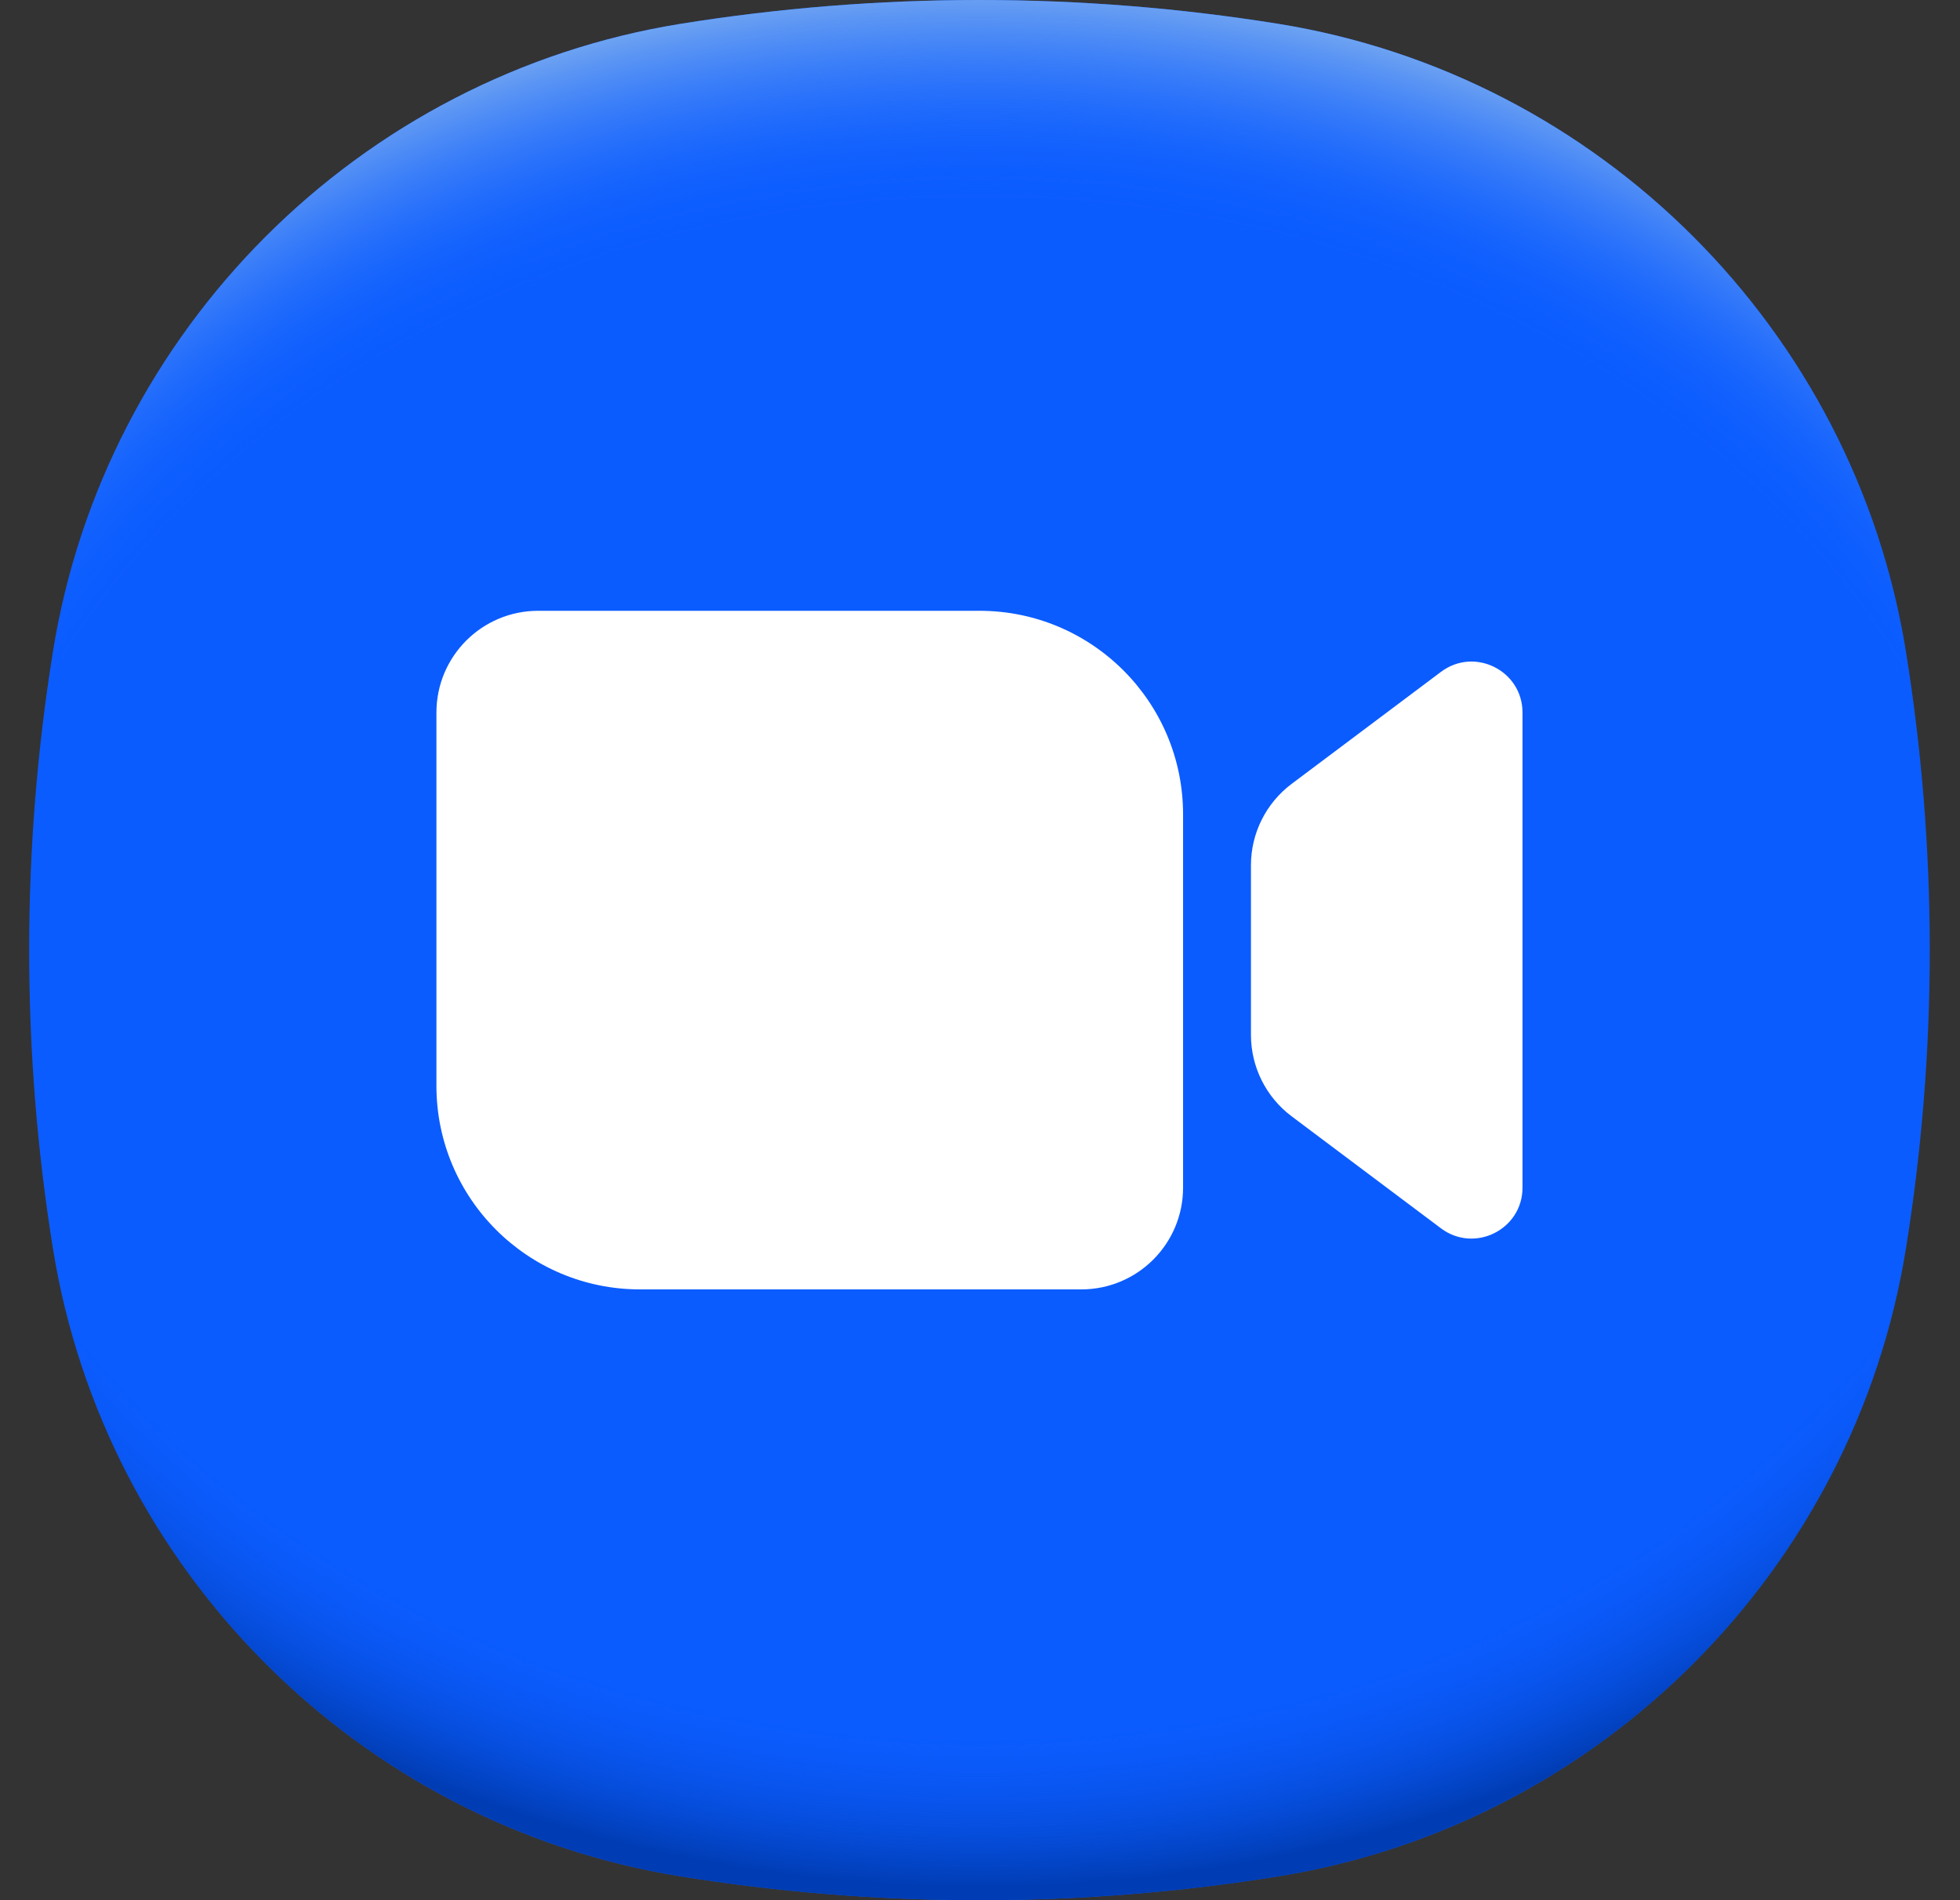
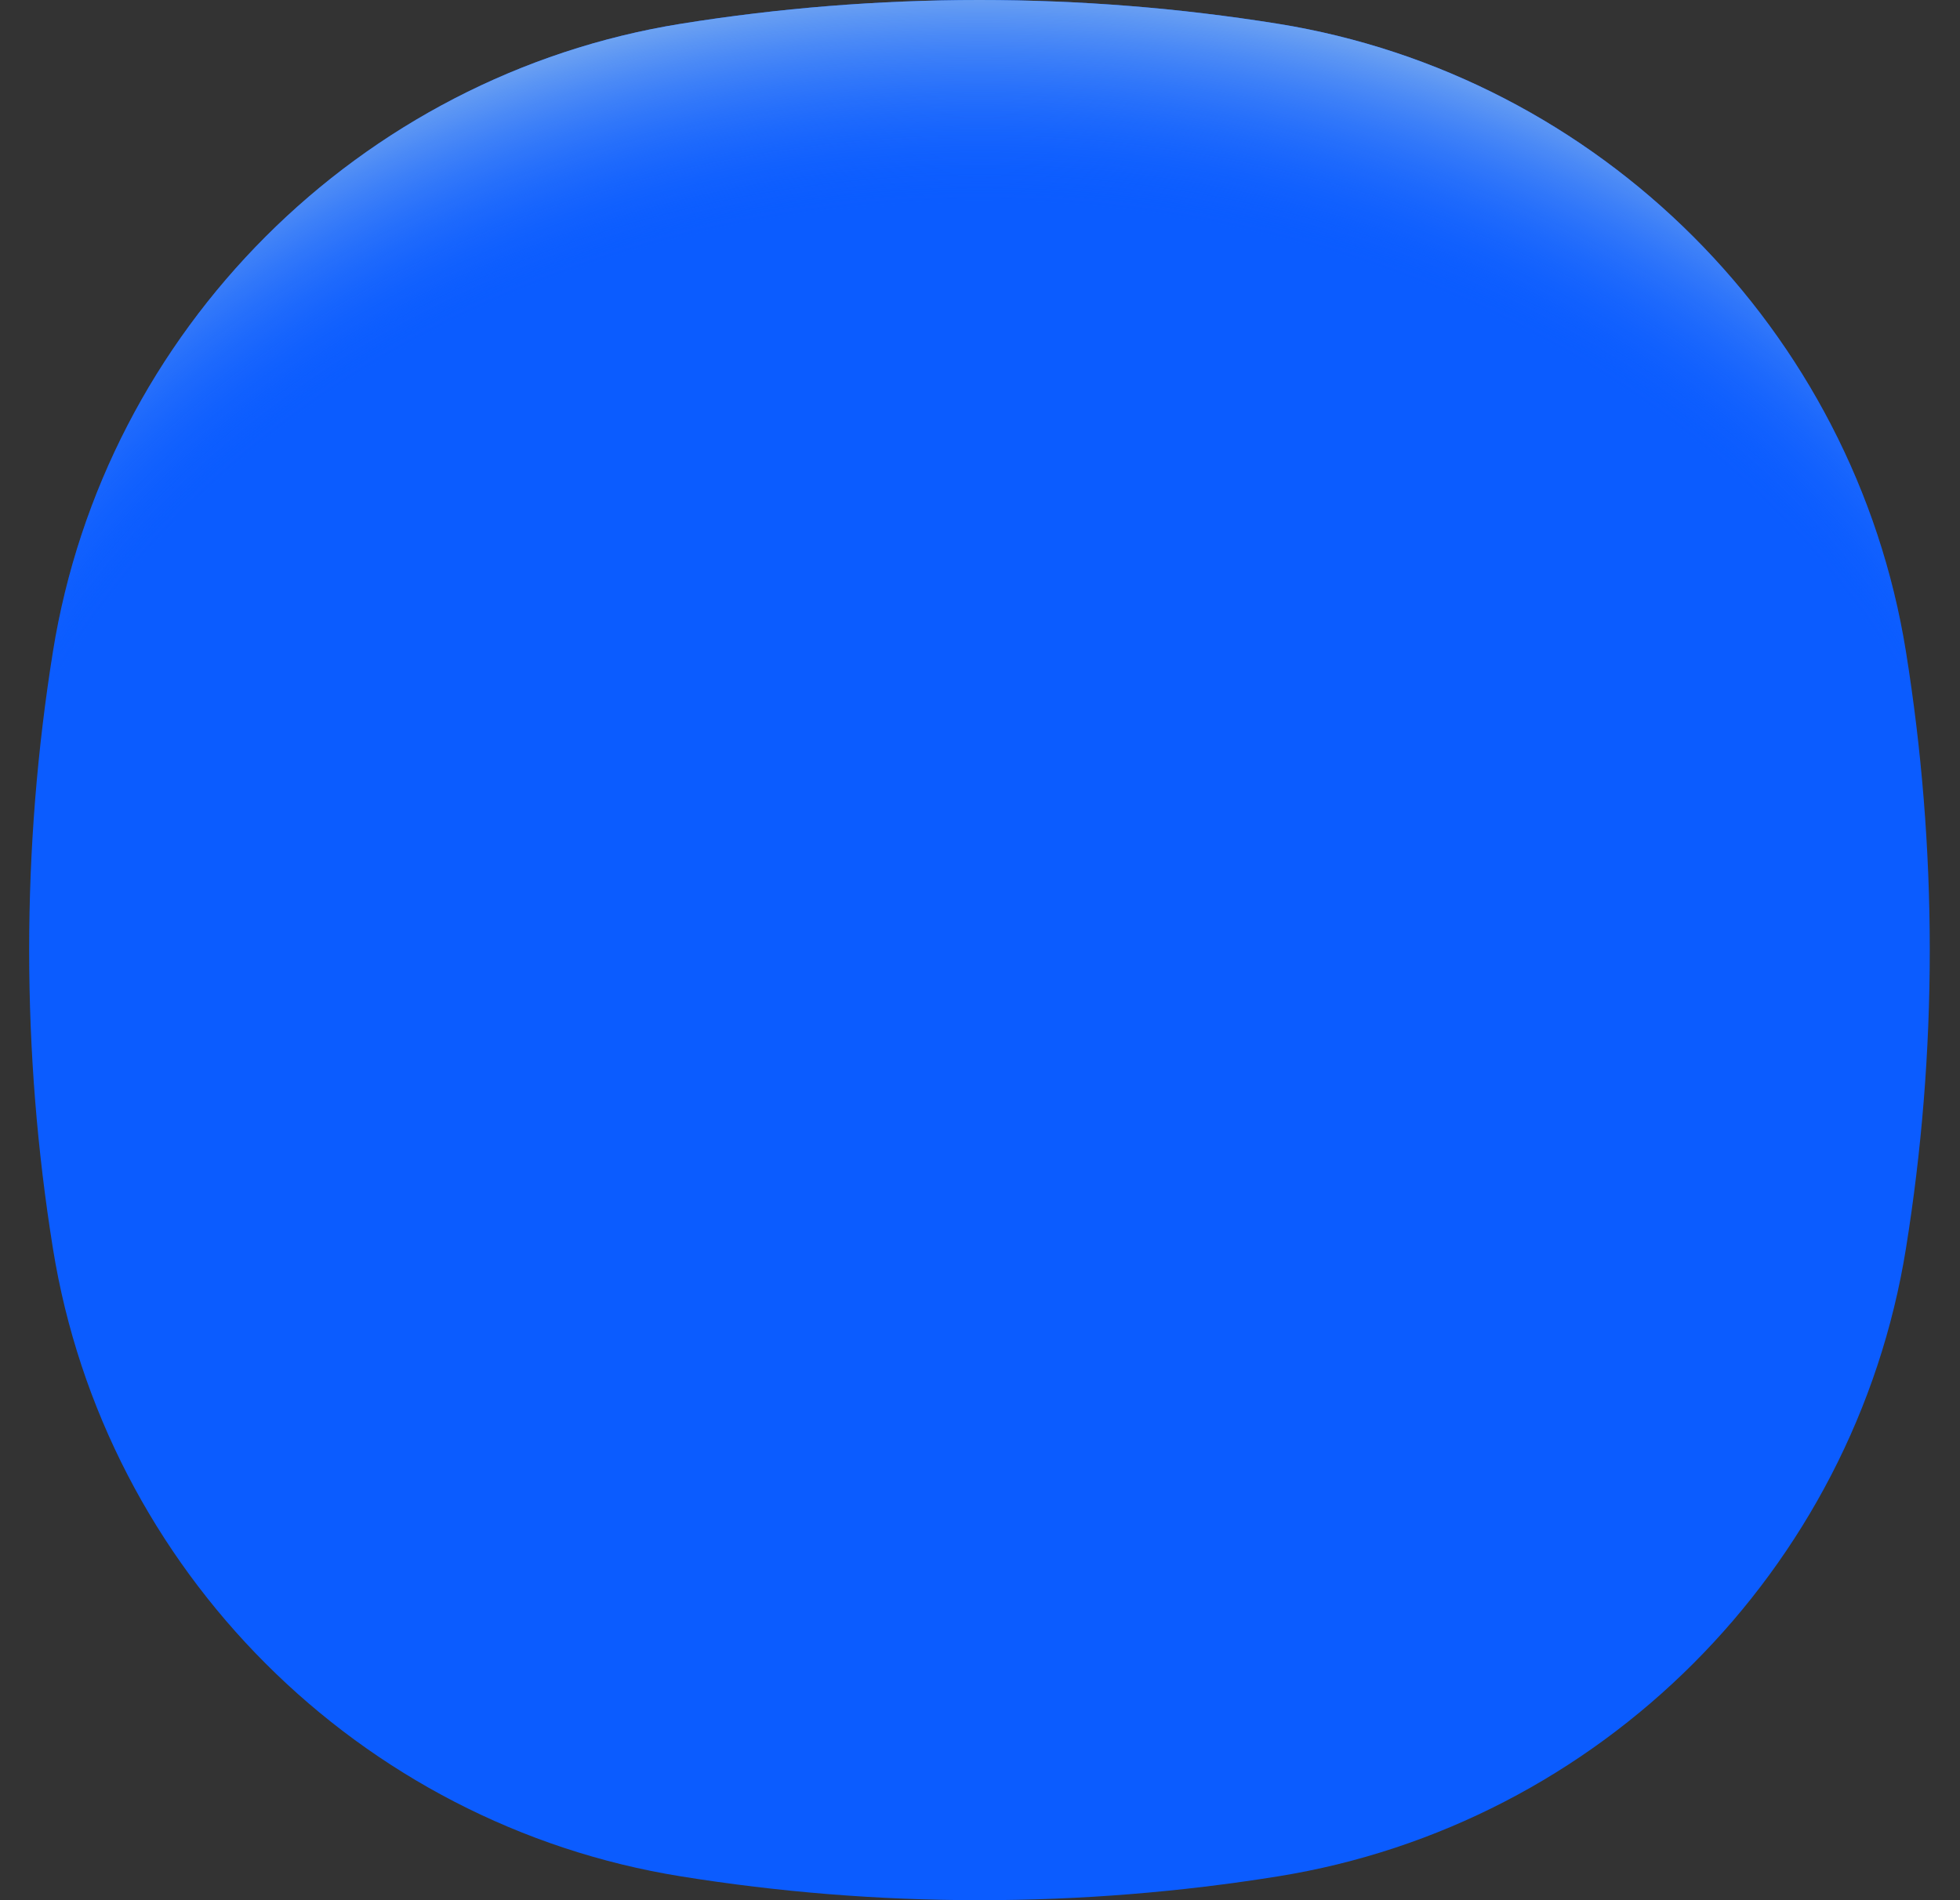
<svg xmlns="http://www.w3.org/2000/svg" width="33" height="32" viewBox="0 0 33 32" fill="none">
  <rect x="0" y="0" width="33" height="32" fill="#333333" stroke="none" />
  <path d="M32.491 16C32.491 17.711 32.353 19.389 32.09 21.024C31.221 26.44 26.931 30.73 21.515 31.599C19.879 31.862 18.201 32 16.491 32C14.78 32 13.102 31.862 11.466 31.599C6.051 30.73 1.761 26.44 0.891 21.024C0.628 19.389 0.491 17.711 0.491 16C0.491 14.289 0.628 12.611 0.891 10.975C1.761 5.56 6.051 1.27 11.466 0.4C13.102 0.138 14.78 0 16.491 0C18.201 0 19.879 0.138 21.515 0.4C26.931 1.27 31.221 5.56 32.09 10.975C32.353 12.611 32.491 14.289 32.491 16Z" fill="#0B5CFF" />
-   <path d="M32.491 16C32.491 17.711 32.353 19.389 32.09 21.024C31.221 26.44 26.931 30.73 21.515 31.599C19.879 31.862 18.201 32 16.491 32C14.78 32 13.102 31.862 11.466 31.599C6.051 30.73 1.761 26.44 0.891 21.024C0.628 19.389 0.491 17.711 0.491 16C0.491 14.289 0.628 12.611 0.891 10.975C1.761 5.56 6.051 1.27 11.466 0.4C13.102 0.138 14.78 0 16.491 0C18.201 0 19.879 0.138 21.515 0.4C26.931 1.27 31.221 5.56 32.09 10.975C32.353 12.611 32.491 14.289 32.491 16Z" fill="url(#paint0_radial_2529_470710)" />
  <path d="M32.49 16C32.49 17.711 32.353 19.389 32.09 21.024C31.22 26.44 26.931 30.73 21.515 31.599C19.879 31.862 18.201 32 16.491 32C14.78 32 13.102 31.862 11.466 31.599C6.05 30.73 1.761 26.44 0.891 21.024C0.628 19.389 0.491 17.711 0.491 16C0.491 14.289 0.628 12.611 0.891 10.975C1.761 5.56 6.05 1.27 11.466 0.4C13.102 0.138 14.78 1.52588e-05 16.491 1.52588e-05C18.201 1.52588e-05 19.879 0.138 21.515 0.4C26.931 1.27 31.22 5.56 32.09 10.975C32.353 12.611 32.49 14.289 32.49 16Z" fill="url(#paint1_radial_2529_470710)" />
  <g clip-path="url(#clip0_2529_470710)">
    <path d="M19.919 20C19.919 20.947 19.152 21.714 18.205 21.714H10.776C8.883 21.714 7.348 20.179 7.348 18.286V12C7.348 11.053 8.115 10.286 9.062 10.286H16.491C18.384 10.286 19.919 11.821 19.919 13.714V20ZM24.262 11.314L21.748 13.2C21.316 13.524 21.062 14.032 21.062 14.571L21.062 17.428C21.062 17.968 21.316 18.476 21.748 18.8L24.262 20.686C24.827 21.109 25.634 20.706 25.634 20V12C25.634 11.293 24.827 10.89 24.262 11.314Z" fill="white" />
  </g>
  <defs>
    <radialGradient id="paint0_radial_2529_470710" cx="0" cy="0" r="1" gradientUnits="userSpaceOnUse" gradientTransform="translate(16.491 14.141) scale(21.572 18.029)">
      <stop offset="0.82" stop-color="#0B5CFF" stop-opacity="0" />
      <stop offset="0.98" stop-color="#003CB3" />
    </radialGradient>
    <radialGradient id="paint1_radial_2529_470710" cx="0" cy="0" r="1" gradientUnits="userSpaceOnUse" gradientTransform="translate(16.491 17.853) scale(21.564 18.023)">
      <stop offset="0.8" stop-color="#0B5CFF" stop-opacity="0" />
      <stop offset="1" stop-color="#71A5F1" />
    </radialGradient>
    <clipPath id="clip0_2529_470710">
-       <rect width="20.571" height="20.571" fill="white" transform="translate(6.205 5.714)" />
-     </clipPath>
+       </clipPath>
  </defs>
</svg>